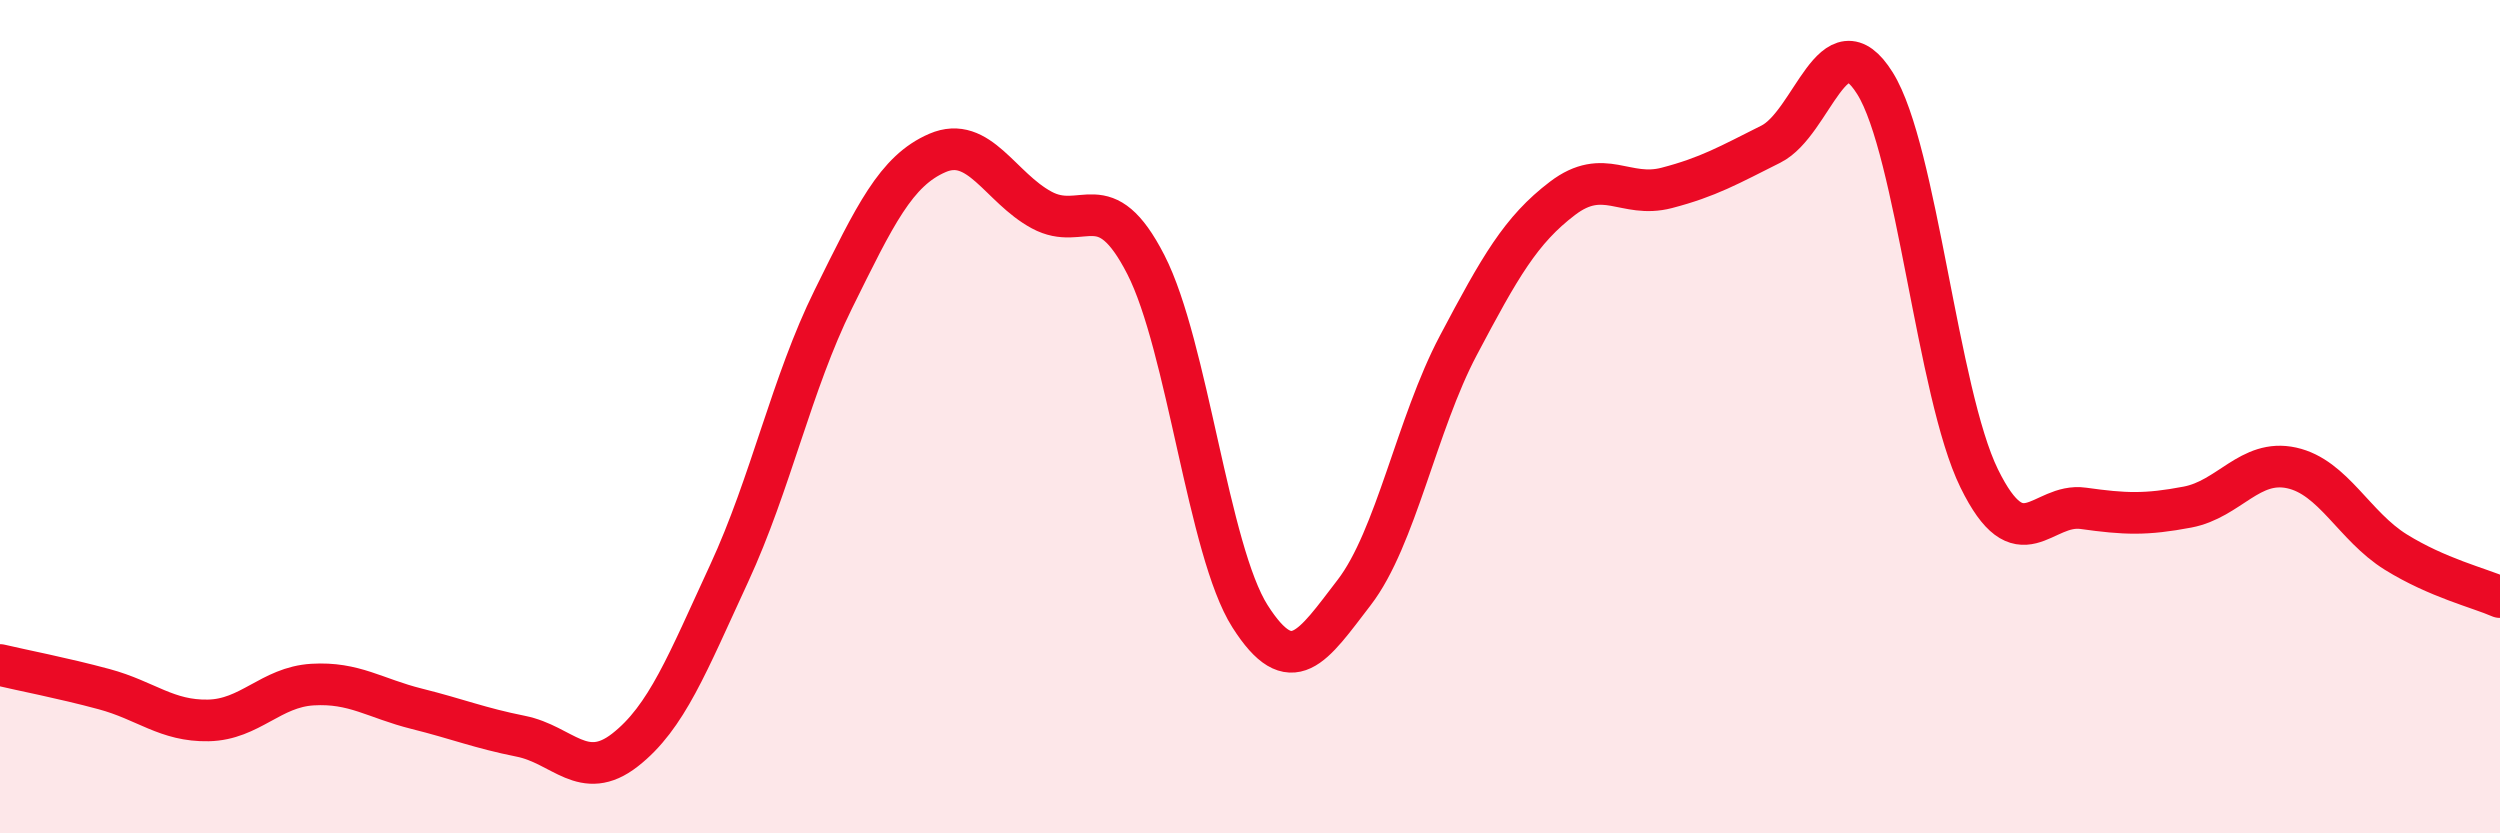
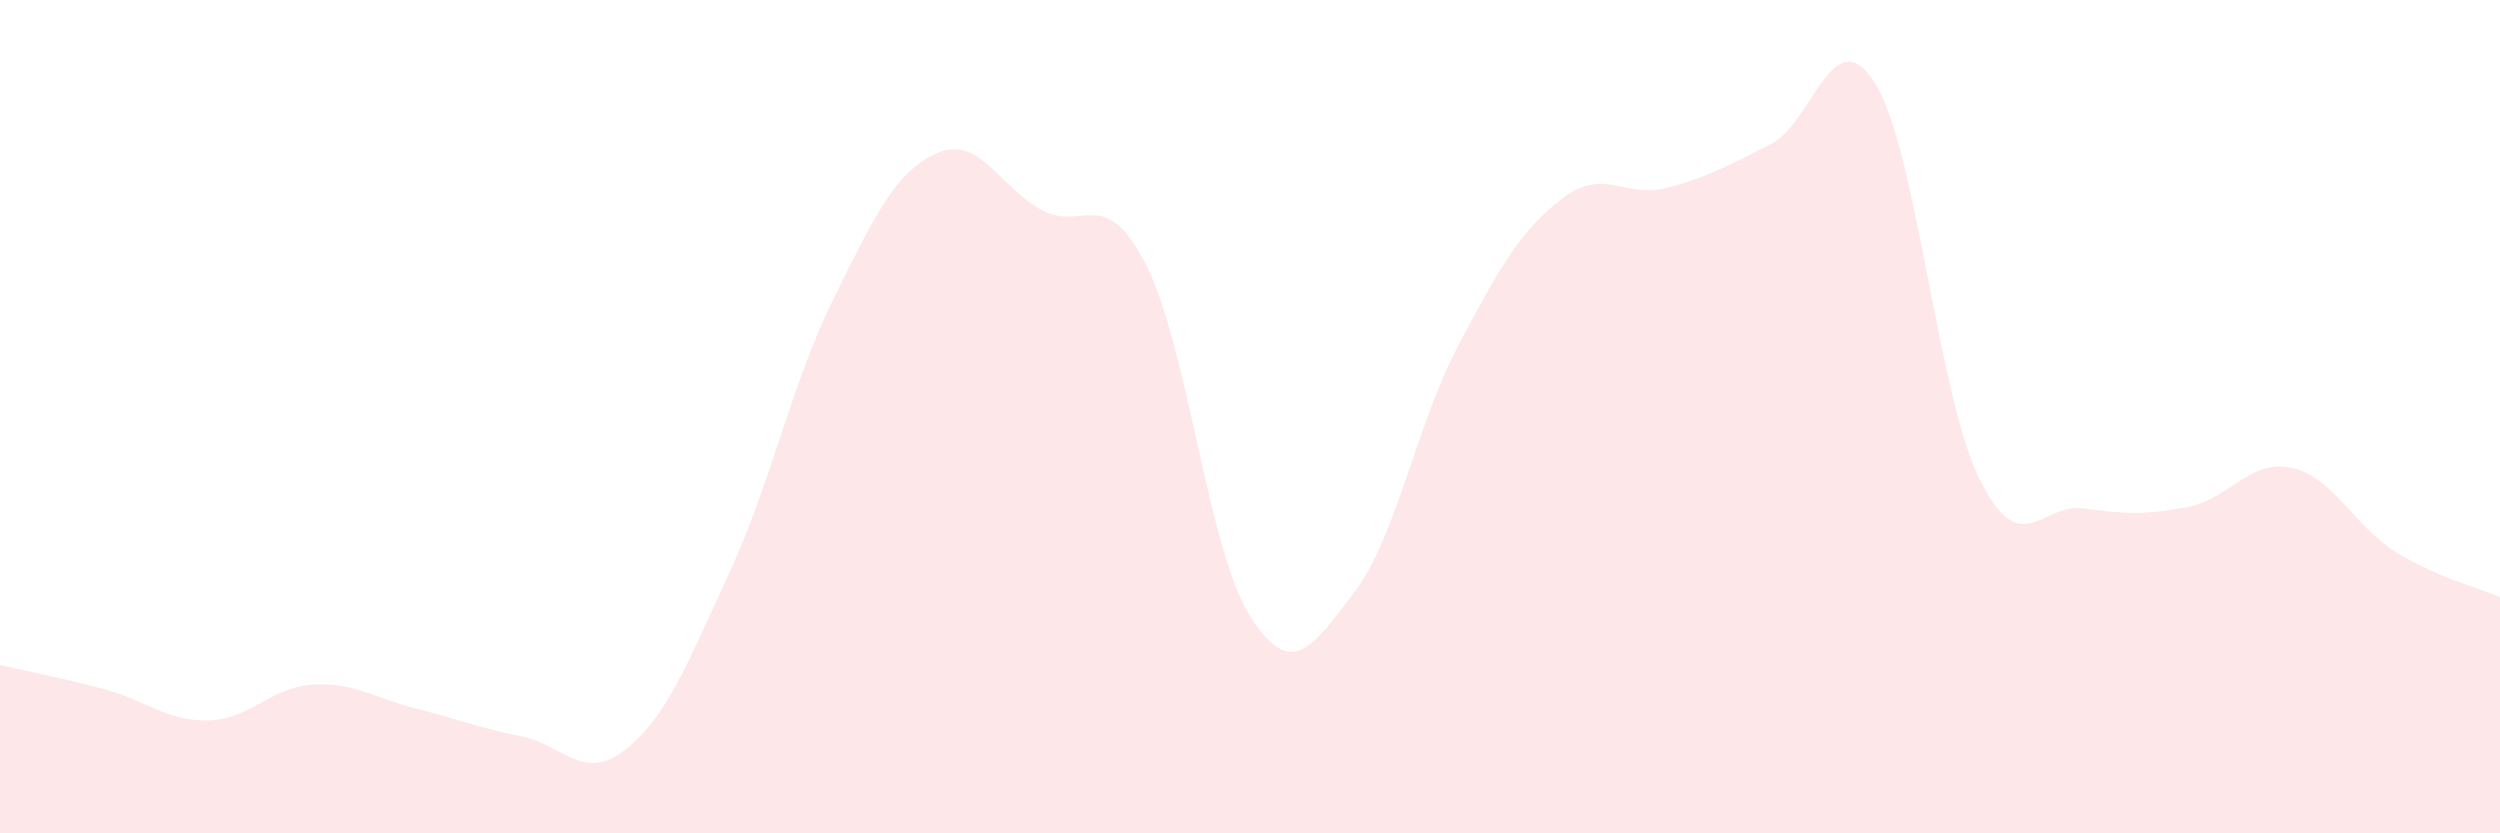
<svg xmlns="http://www.w3.org/2000/svg" width="60" height="20" viewBox="0 0 60 20">
  <path d="M 0,15.96 C 0.5,16.08 1.5,16.27 2.5,16.54 C 3.5,16.81 4,17.31 5,17.29 C 6,17.27 6.5,16.49 7.5,16.43 C 8.5,16.37 9,16.76 10,17.01 C 11,17.26 11.5,17.47 12.5,17.67 C 13.5,17.87 14,18.78 15,18 C 16,17.22 16.5,15.92 17.5,13.76 C 18.5,11.6 19,9.2 20,7.18 C 21,5.16 21.5,4.1 22.5,3.67 C 23.5,3.24 24,4.5 25,5.04 C 26,5.58 26.5,4.4 27.5,6.35 C 28.5,8.3 29,13.22 30,14.79 C 31,16.36 31.5,15.52 32.5,14.22 C 33.5,12.92 34,10.18 35,8.29 C 36,6.4 36.5,5.52 37.5,4.76 C 38.5,4 39,4.77 40,4.51 C 41,4.25 41.5,3.96 42.5,3.46 C 43.5,2.96 44,0.4 45,2 C 46,3.6 46.5,9.44 47.5,11.48 C 48.5,13.52 49,12.06 50,12.2 C 51,12.34 51.5,12.36 52.5,12.17 C 53.5,11.98 54,11.01 55,11.23 C 56,11.45 56.5,12.63 57.5,13.25 C 58.5,13.87 59.5,14.11 60,14.33L60 20L0 20Z" fill="#EB0A25" opacity="0.1" stroke-linecap="round" stroke-linejoin="round" />
-   <path d="M 0,15.96 C 0.5,16.08 1.5,16.27 2.5,16.54 C 3.5,16.81 4,17.31 5,17.29 C 6,17.27 6.5,16.49 7.5,16.43 C 8.5,16.37 9,16.76 10,17.01 C 11,17.26 11.5,17.47 12.5,17.67 C 13.5,17.87 14,18.78 15,18 C 16,17.22 16.5,15.92 17.5,13.76 C 18.5,11.6 19,9.2 20,7.18 C 21,5.16 21.5,4.1 22.5,3.67 C 23.5,3.24 24,4.5 25,5.04 C 26,5.58 26.5,4.4 27.5,6.35 C 28.5,8.3 29,13.22 30,14.79 C 31,16.36 31.5,15.52 32.5,14.22 C 33.5,12.92 34,10.18 35,8.29 C 36,6.4 36.5,5.52 37.5,4.76 C 38.5,4 39,4.77 40,4.51 C 41,4.25 41.5,3.96 42.5,3.46 C 43.5,2.96 44,0.4 45,2 C 46,3.6 46.5,9.44 47.5,11.48 C 48.5,13.52 49,12.06 50,12.2 C 51,12.34 51.5,12.36 52.5,12.17 C 53.5,11.98 54,11.01 55,11.23 C 56,11.45 56.5,12.63 57.5,13.25 C 58.5,13.87 59.5,14.11 60,14.33" stroke="#EB0A25" stroke-width="1" fill="none" stroke-linecap="round" stroke-linejoin="round" />
</svg>